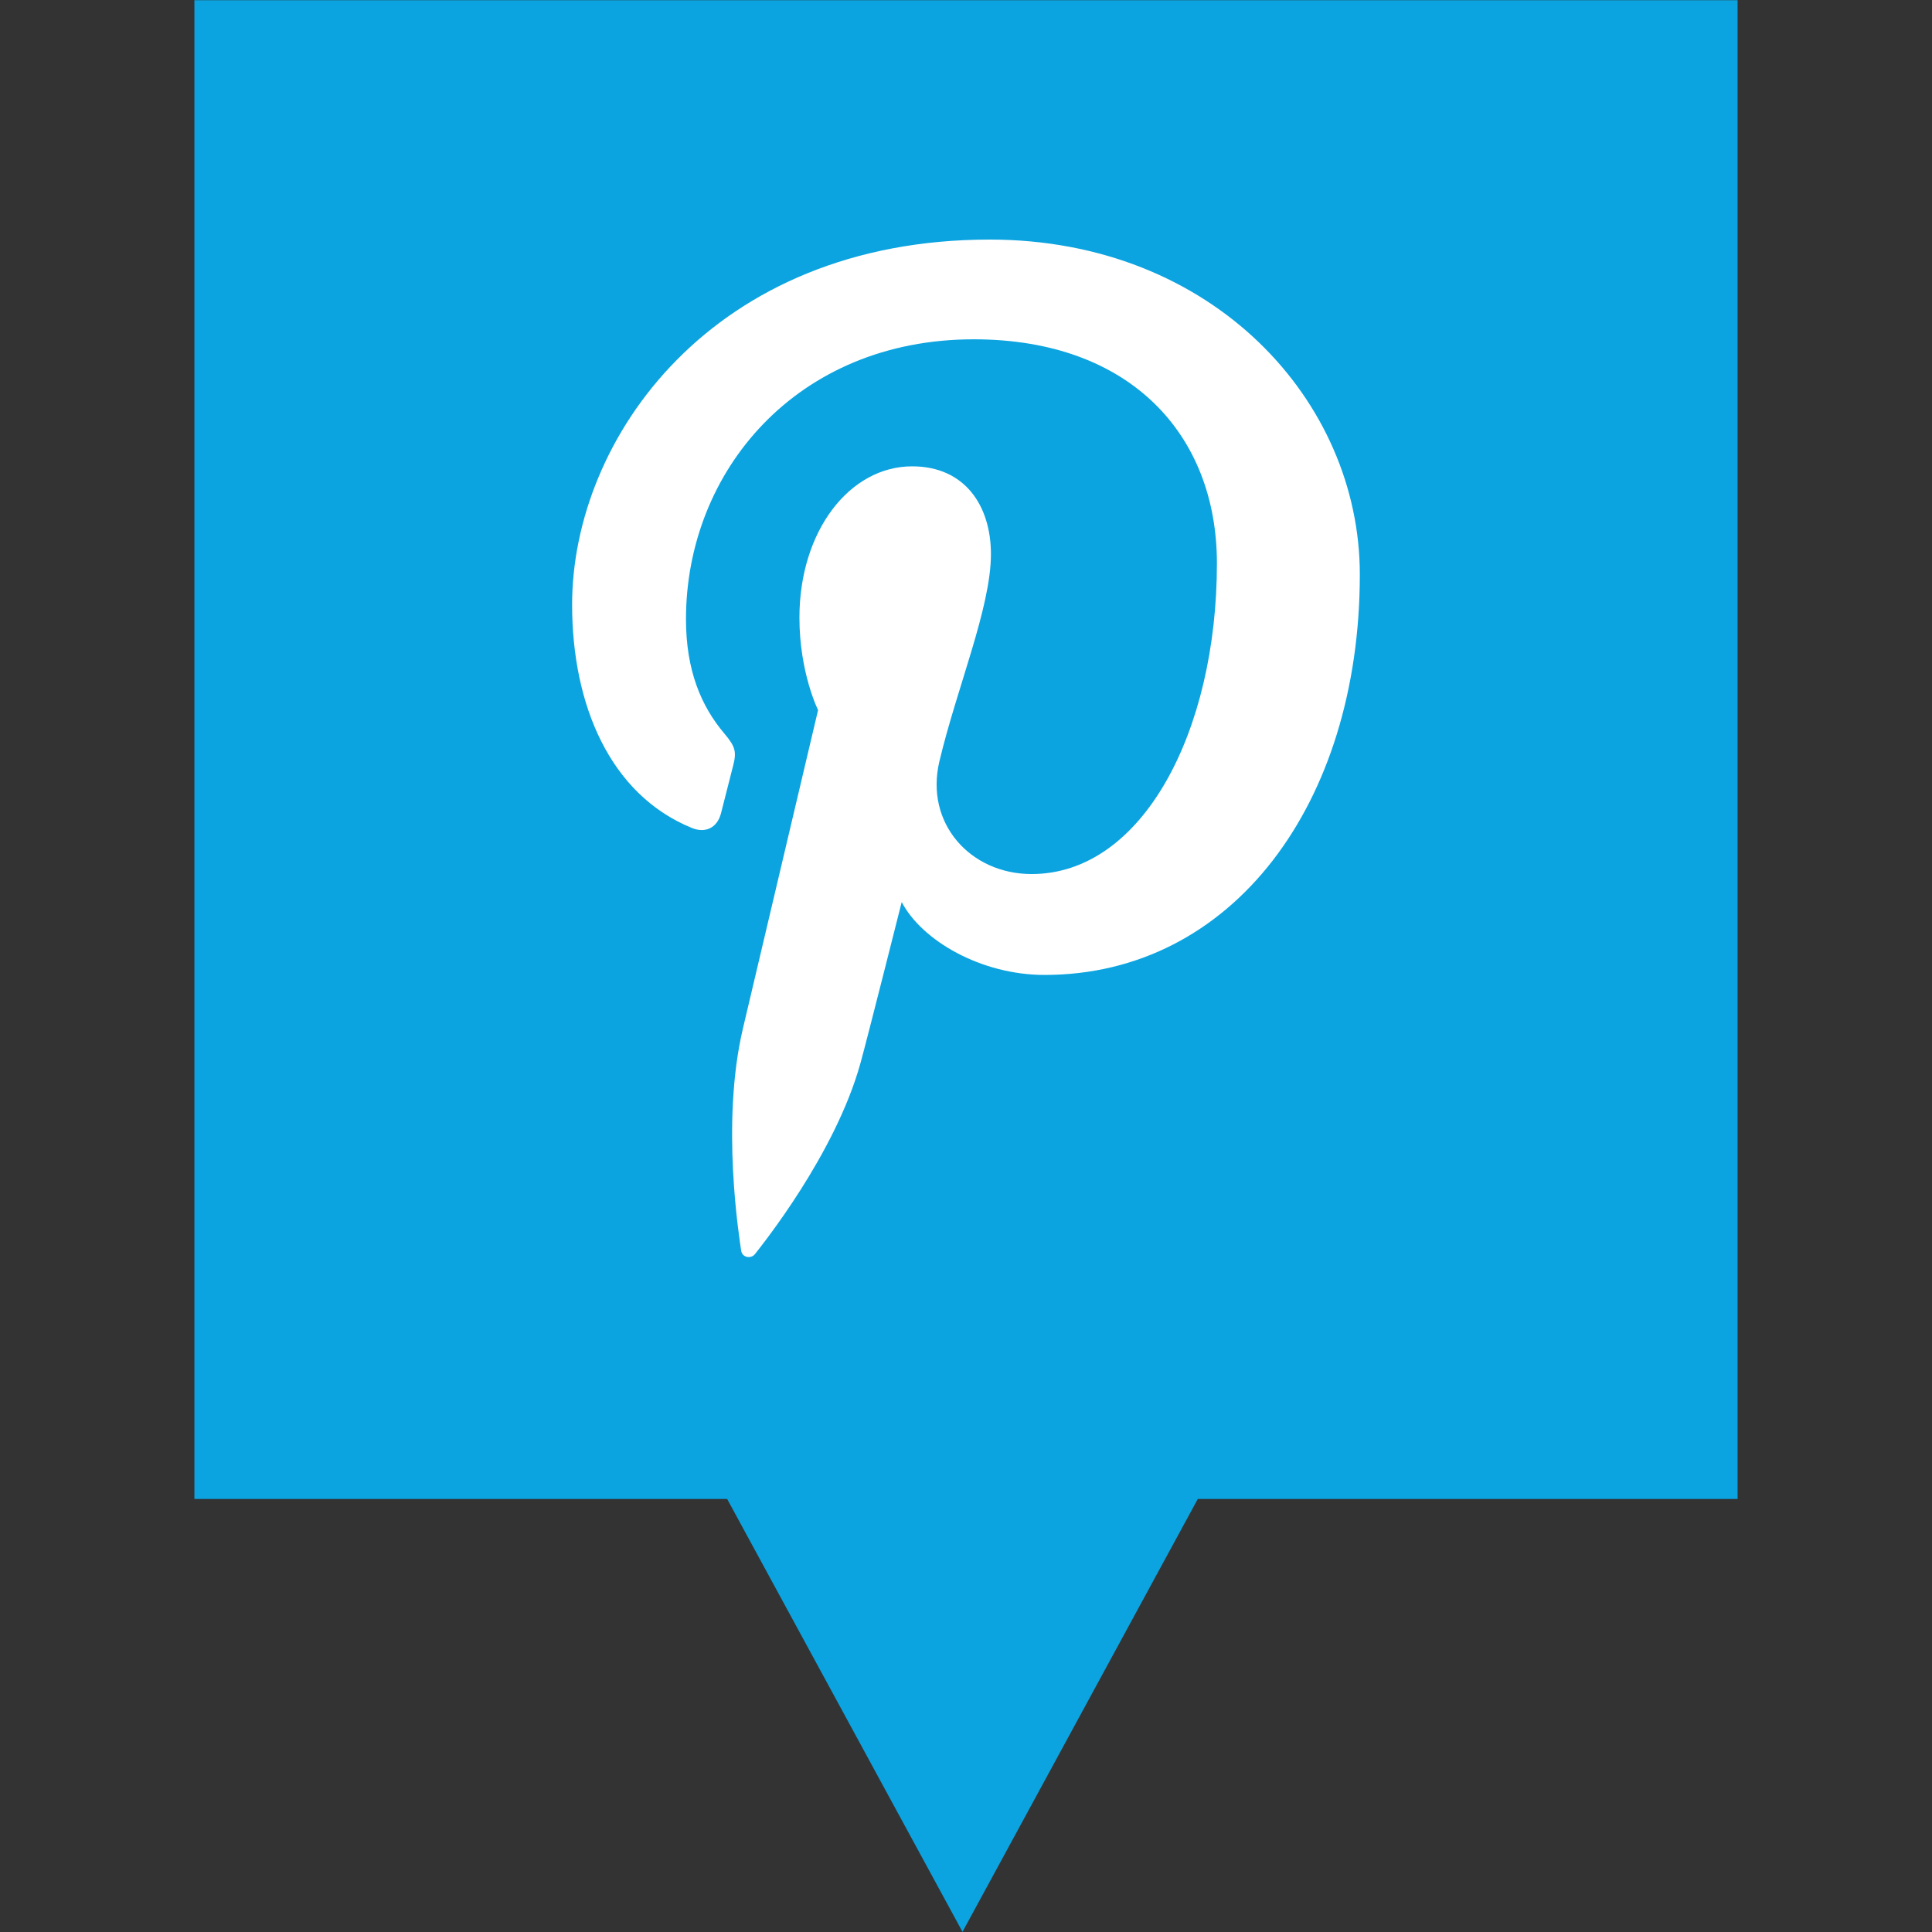
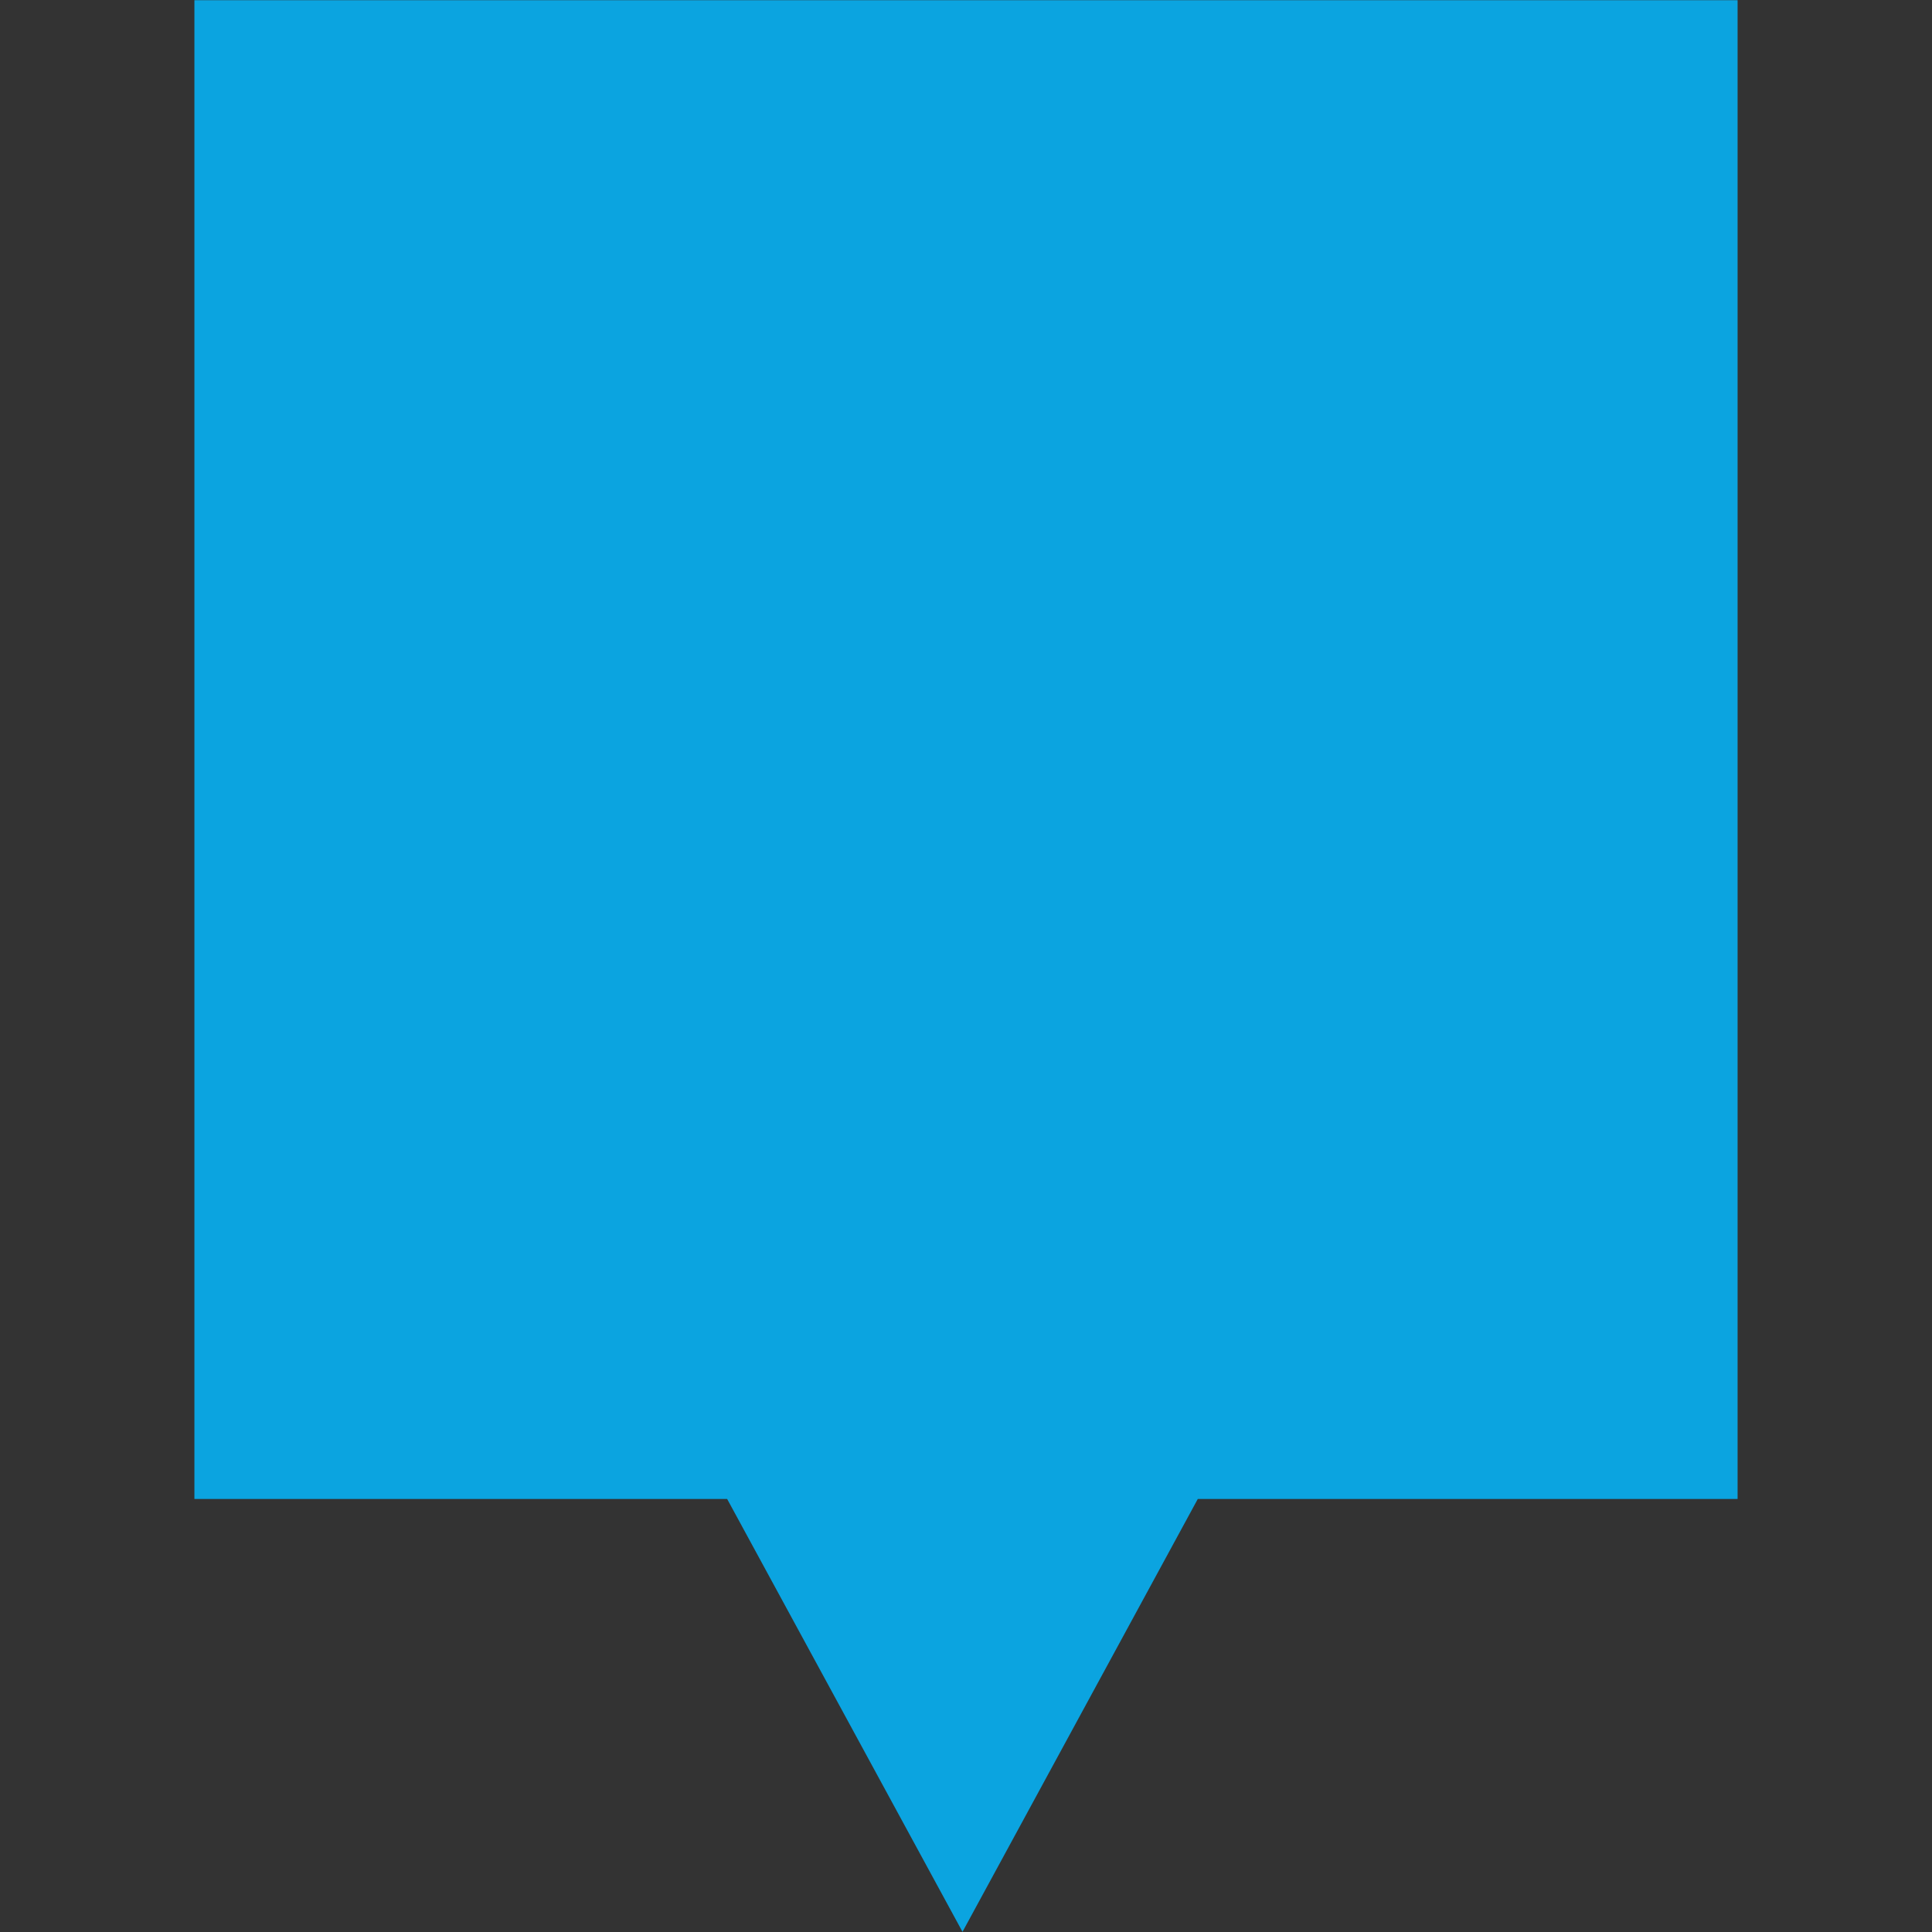
<svg xmlns="http://www.w3.org/2000/svg" enable-background="new 0 0 32 32" version="1.1" viewBox="0 0 32 32" xml:space="preserve">
  <rect x="0" y="0" width="32" height="32" fill="#333333" stroke="none" />
  <g id="Layer_4_copy_2">
    <polygon fill="#0BA4E0" points="3.22,0.003 3.22,24.828 12.044,24.828 15.942,31.997 19.839,24.828 28.78,24.828 28.78,0.003  " />
  </g>
  <g id="Official_copy_2">
    <g>
-       <path d="M22.523,9.514c0,3.797-2.111,6.634-5.223,6.634c-1.046,0-2.028-0.565-2.365-1.207    c0,0-0.562,2.23-0.681,2.661c-0.419,1.521-1.652,3.043-1.748,3.168c-0.067,0.087-0.214,0.059-0.23-0.055    c-0.027-0.194-0.341-2.113,0.029-3.679c0.186-0.786,1.245-5.275,1.245-5.275s-0.309-0.618-0.309-1.531    c0-1.435,0.831-2.506,1.867-2.506c0.88,0,1.305,0.661,1.305,1.453c0,0.886-0.563,2.209-0.854,3.435    c-0.243,1.027,0.515,1.865,1.528,1.865c1.834,0,3.069-2.356,3.069-5.147c0-2.121-1.428-3.71-4.028-3.71    c-2.936,0-4.766,2.19-4.766,4.636c0,0.844,0.249,1.439,0.639,1.898c0.178,0.212,0.204,0.297,0.139,0.54    c-0.047,0.178-0.153,0.607-0.198,0.777c-0.064,0.246-0.263,0.333-0.484,0.242c-1.352-0.552-1.982-2.034-1.982-3.698    c0-2.749,2.319-6.047,6.918-6.047C20.091,3.969,22.523,6.643,22.523,9.514z" fill="#FFFFFF" />
-     </g>
+       </g>
  </g>
</svg>